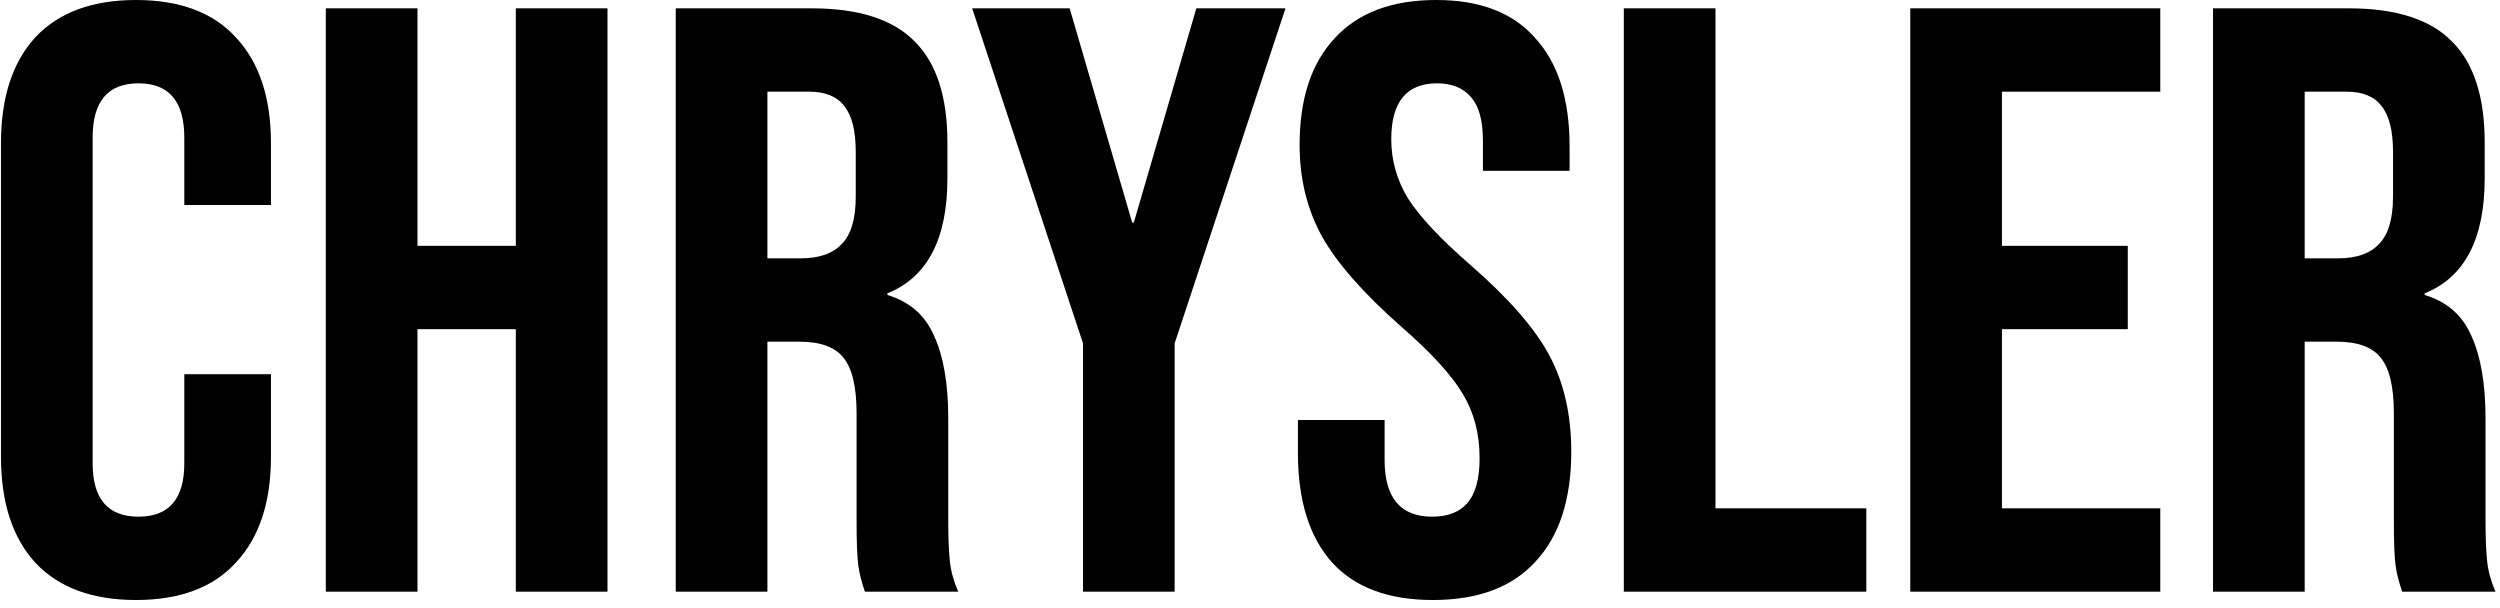
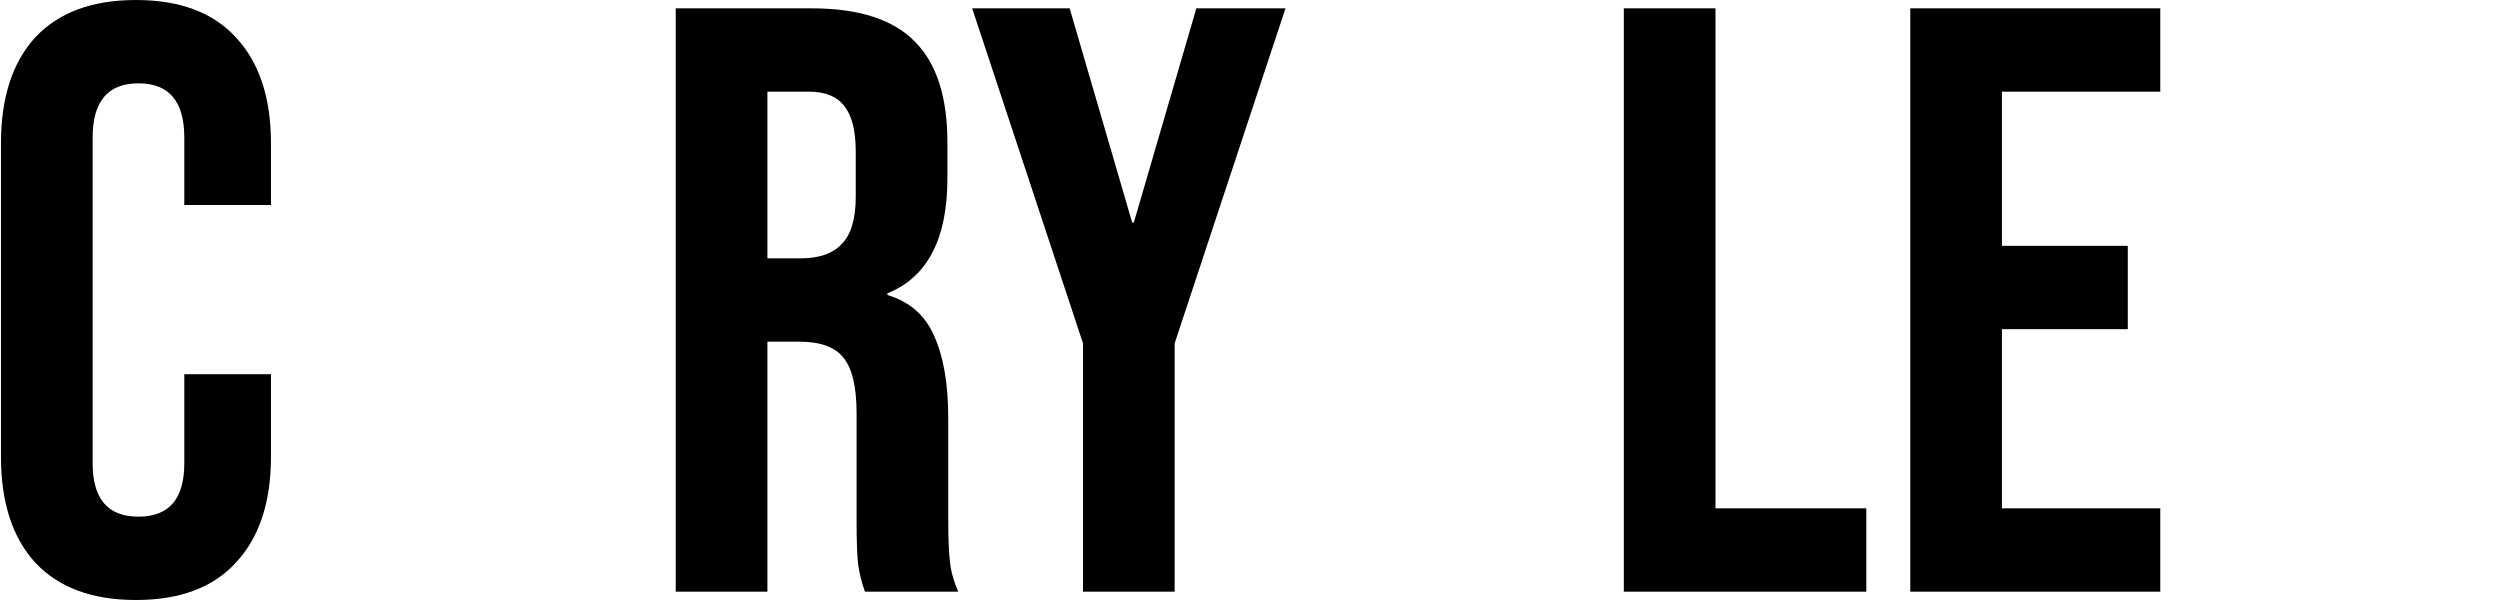
<svg xmlns="http://www.w3.org/2000/svg" width="144" height="35" viewBox="0 0 144 35" fill="none">
-   <path d="M127.47 0.48H135.294C138.014 0.48 139.998 1.12 141.246 2.4C142.494 3.648 143.118 5.584 143.118 8.208V10.272C143.118 13.76 141.966 15.968 139.662 16.896V16.992C140.942 17.376 141.838 18.16 142.35 19.344C142.894 20.528 143.166 22.112 143.166 24.096V30C143.166 30.96 143.198 31.744 143.262 32.352C143.326 32.928 143.486 33.504 143.742 34.08H138.366C138.174 33.536 138.046 33.024 137.982 32.544C137.918 32.064 137.886 31.2 137.886 29.952V23.808C137.886 22.272 137.63 21.2 137.118 20.592C136.638 19.984 135.79 19.68 134.574 19.68H132.75V34.08H127.47V0.48ZM134.67 14.88C135.726 14.88 136.51 14.608 137.022 14.064C137.566 13.52 137.838 12.608 137.838 11.328V8.736C137.838 7.52 137.614 6.64 137.166 6.096C136.75 5.552 136.078 5.28 135.15 5.28H132.75V14.88H134.67Z" fill="black" />
  <path d="M110.032 0.48H124.432V5.28H115.312V14.16H122.56V18.96H115.312V29.28H124.432V34.08H110.032V0.48Z" fill="black" />
  <path d="M93.532 0.48H98.812V29.28H107.5V34.08H93.532V0.48Z" fill="black" />
-   <path d="M82.537 34.56C79.977 34.56 78.041 33.84 76.729 32.4C75.417 30.928 74.761 28.832 74.761 26.112V24.192H79.753V26.496C79.753 28.672 80.665 29.76 82.489 29.76C83.385 29.76 84.057 29.504 84.505 28.992C84.985 28.448 85.225 27.584 85.225 26.4C85.225 24.992 84.905 23.76 84.265 22.704C83.625 21.616 82.441 20.32 80.713 18.816C78.537 16.896 77.017 15.168 76.153 13.632C75.289 12.064 74.857 10.304 74.857 8.352C74.857 5.696 75.529 3.648 76.873 2.208C78.217 0.736 80.169 0 82.729 0C85.257 0 87.161 0.736 88.441 2.208C89.753 3.648 90.409 5.728 90.409 8.448V9.84H85.417V8.112C85.417 6.96 85.193 6.128 84.745 5.616C84.297 5.072 83.641 4.8 82.777 4.8C81.017 4.8 80.137 5.872 80.137 8.016C80.137 9.232 80.457 10.368 81.097 11.424C81.769 12.48 82.969 13.76 84.697 15.264C86.905 17.184 88.425 18.928 89.257 20.496C90.089 22.064 90.505 23.904 90.505 26.016C90.505 28.768 89.817 30.88 88.441 32.352C87.097 33.824 85.129 34.56 82.537 34.56Z" fill="black" />
  <path d="M62.381 19.776L55.997 0.48H61.612L65.213 12.816H65.309L68.909 0.48H74.045L67.66 19.776V34.08H62.381V19.776Z" fill="black" />
  <path d="M38.923 0.48H46.747C49.467 0.48 51.451 1.12 52.699 2.4C53.947 3.648 54.571 5.584 54.571 8.208V10.272C54.571 13.76 53.419 15.968 51.115 16.896V16.992C52.395 17.376 53.291 18.16 53.803 19.344C54.347 20.528 54.619 22.112 54.619 24.096V30C54.619 30.96 54.651 31.744 54.715 32.352C54.779 32.928 54.939 33.504 55.195 34.08H49.819C49.627 33.536 49.499 33.024 49.435 32.544C49.371 32.064 49.339 31.2 49.339 29.952V23.808C49.339 22.272 49.083 21.2 48.571 20.592C48.091 19.984 47.243 19.68 46.027 19.68H44.203V34.08H38.923V0.48ZM46.123 14.88C47.179 14.88 47.963 14.608 48.475 14.064C49.019 13.52 49.291 12.608 49.291 11.328V8.736C49.291 7.52 49.067 6.64 48.619 6.096C48.203 5.552 47.531 5.28 46.603 5.28H44.203V14.88H46.123Z" fill="black" />
-   <path d="M18.767 0.48H24.047V14.16H29.711V0.48H34.991V34.08H29.711V18.96H24.047V34.08H18.767V0.48Z" fill="black" />
  <path d="M7.832 34.56C5.304 34.56 3.368 33.84 2.024 32.4C0.712 30.96 0.056 28.928 0.056 26.304V8.256C0.056 5.632 0.712 3.6 2.024 2.16C3.368 0.72 5.304 0 7.832 0C10.36 0 12.28 0.72 13.592 2.16C14.936 3.6 15.608 5.632 15.608 8.256V11.808H10.616V7.92C10.616 5.84 9.736 4.8 7.976 4.8C6.216 4.8 5.336 5.84 5.336 7.92V26.688C5.336 28.736 6.216 29.76 7.976 29.76C9.736 29.76 10.616 28.736 10.616 26.688V21.552H15.608V26.304C15.608 28.928 14.936 30.96 13.592 32.4C12.28 33.84 10.36 34.56 7.832 34.56Z" fill="black" />
</svg>